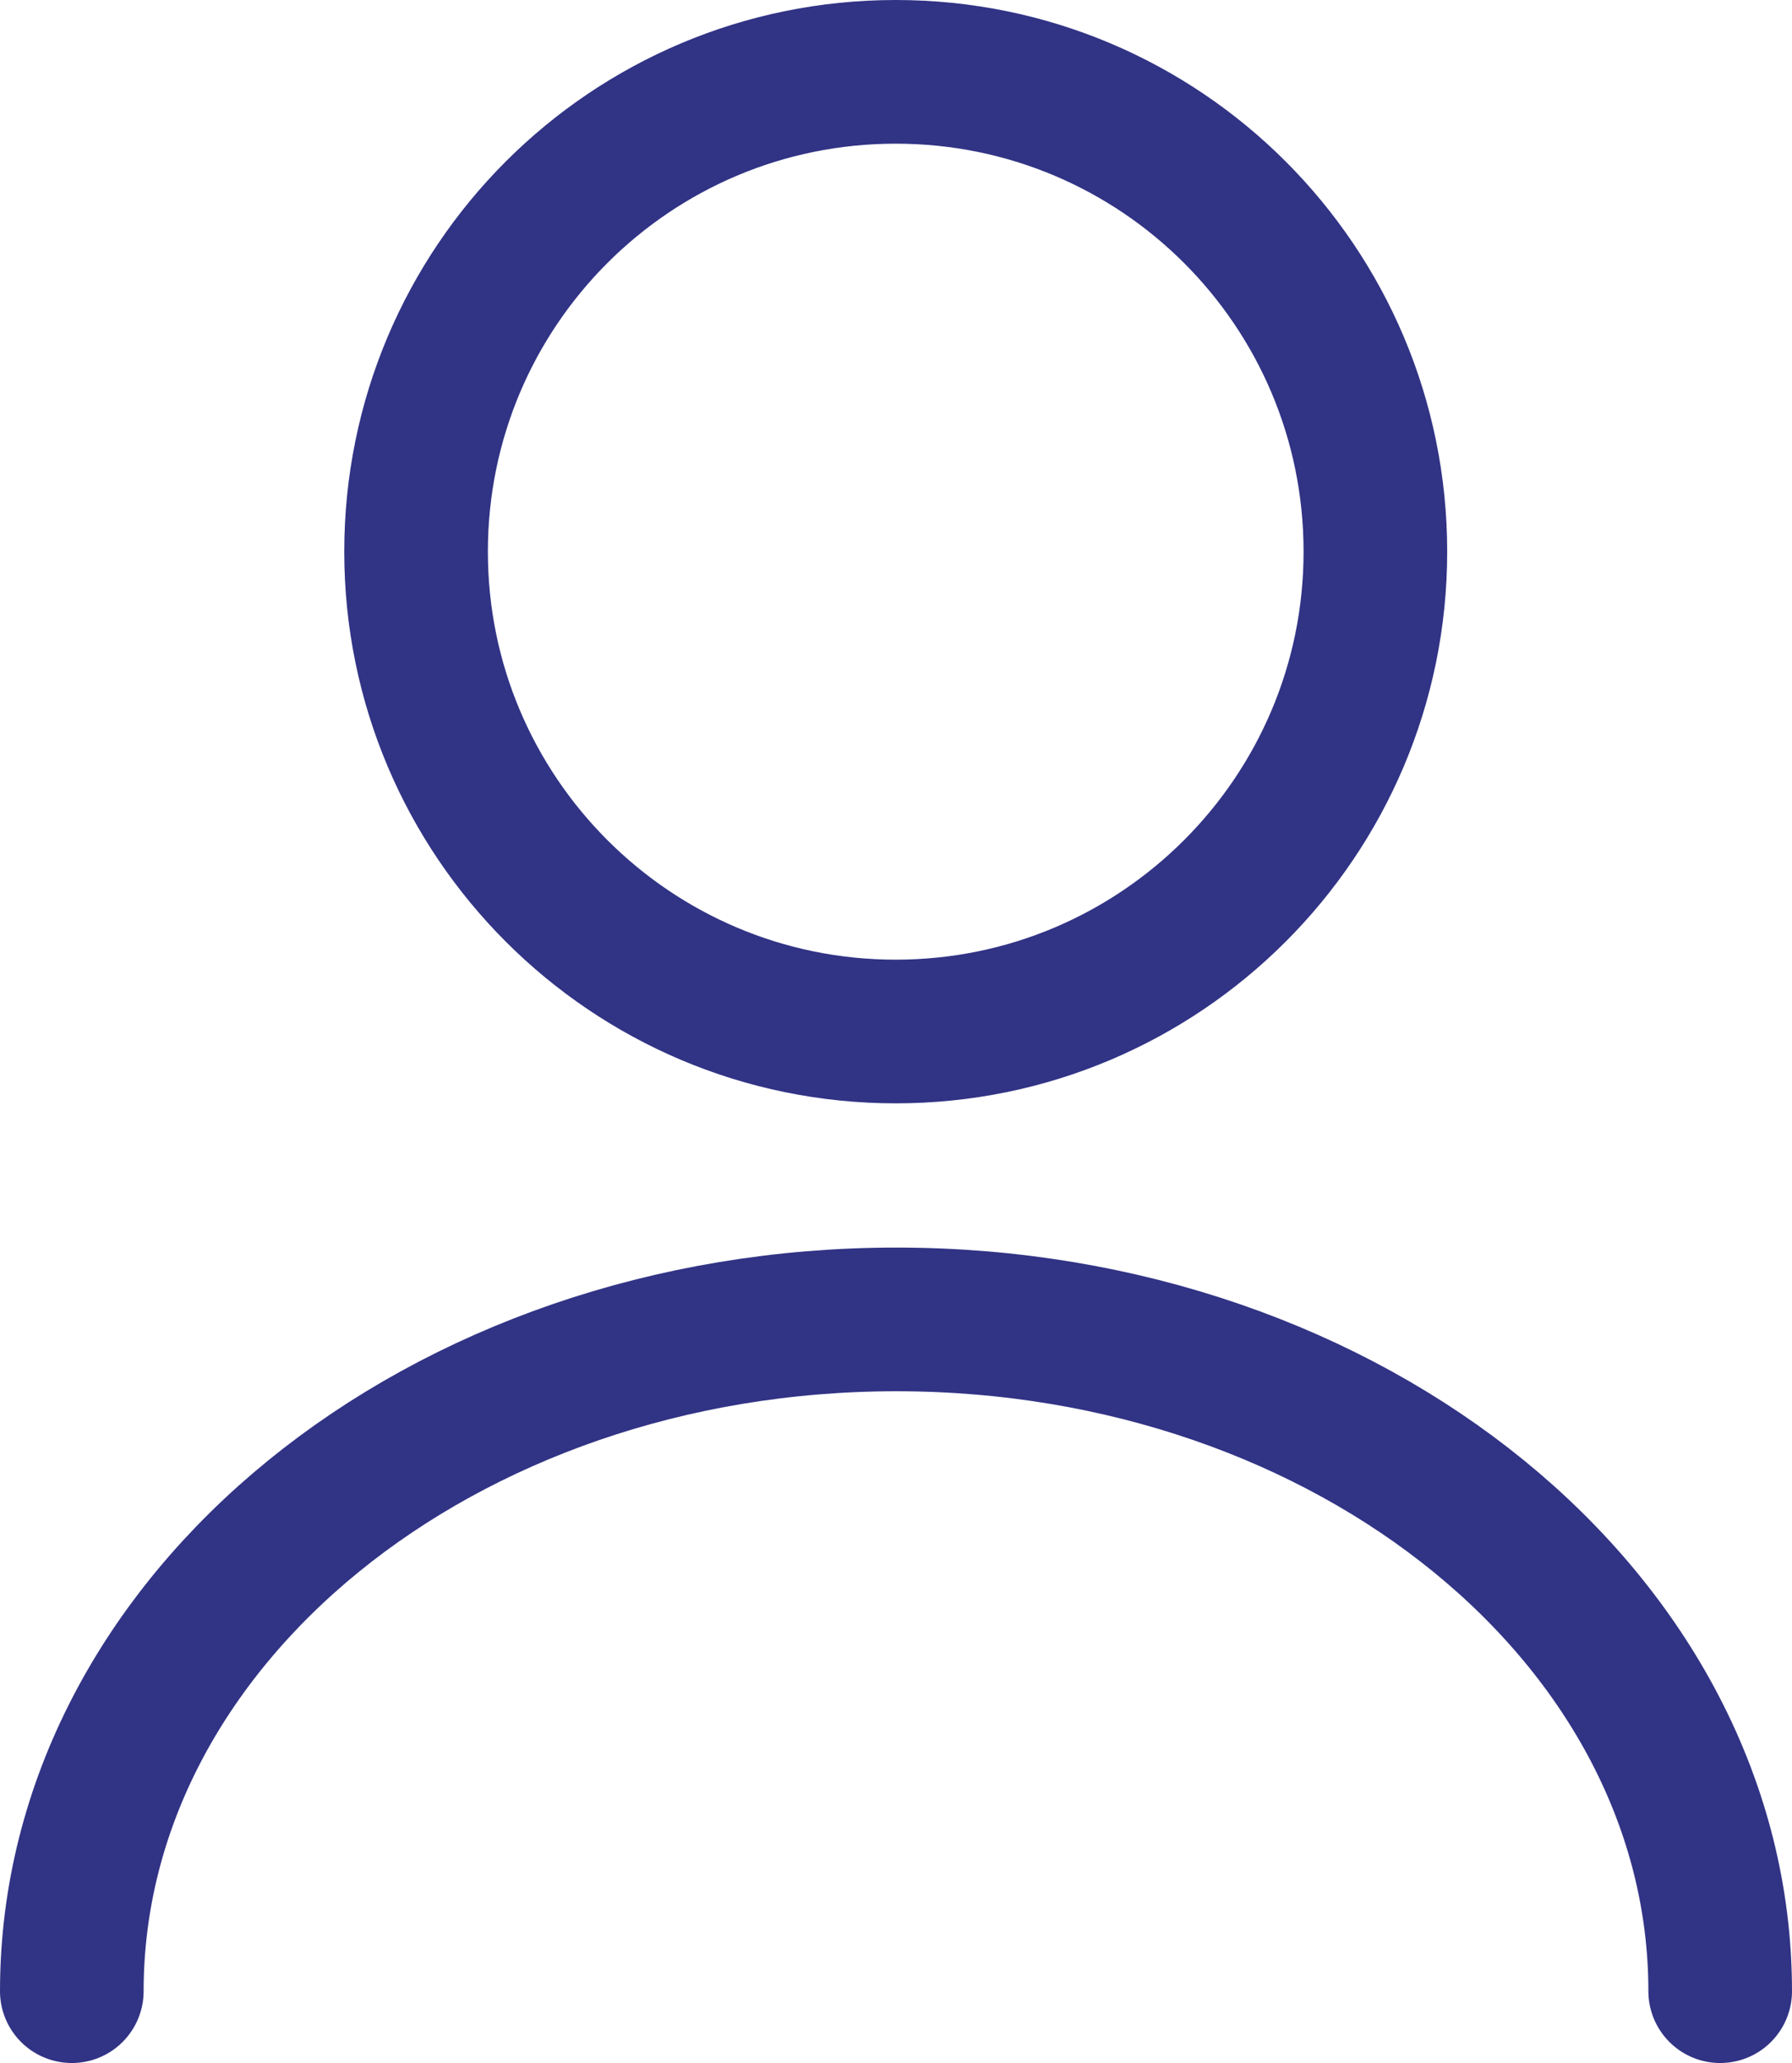
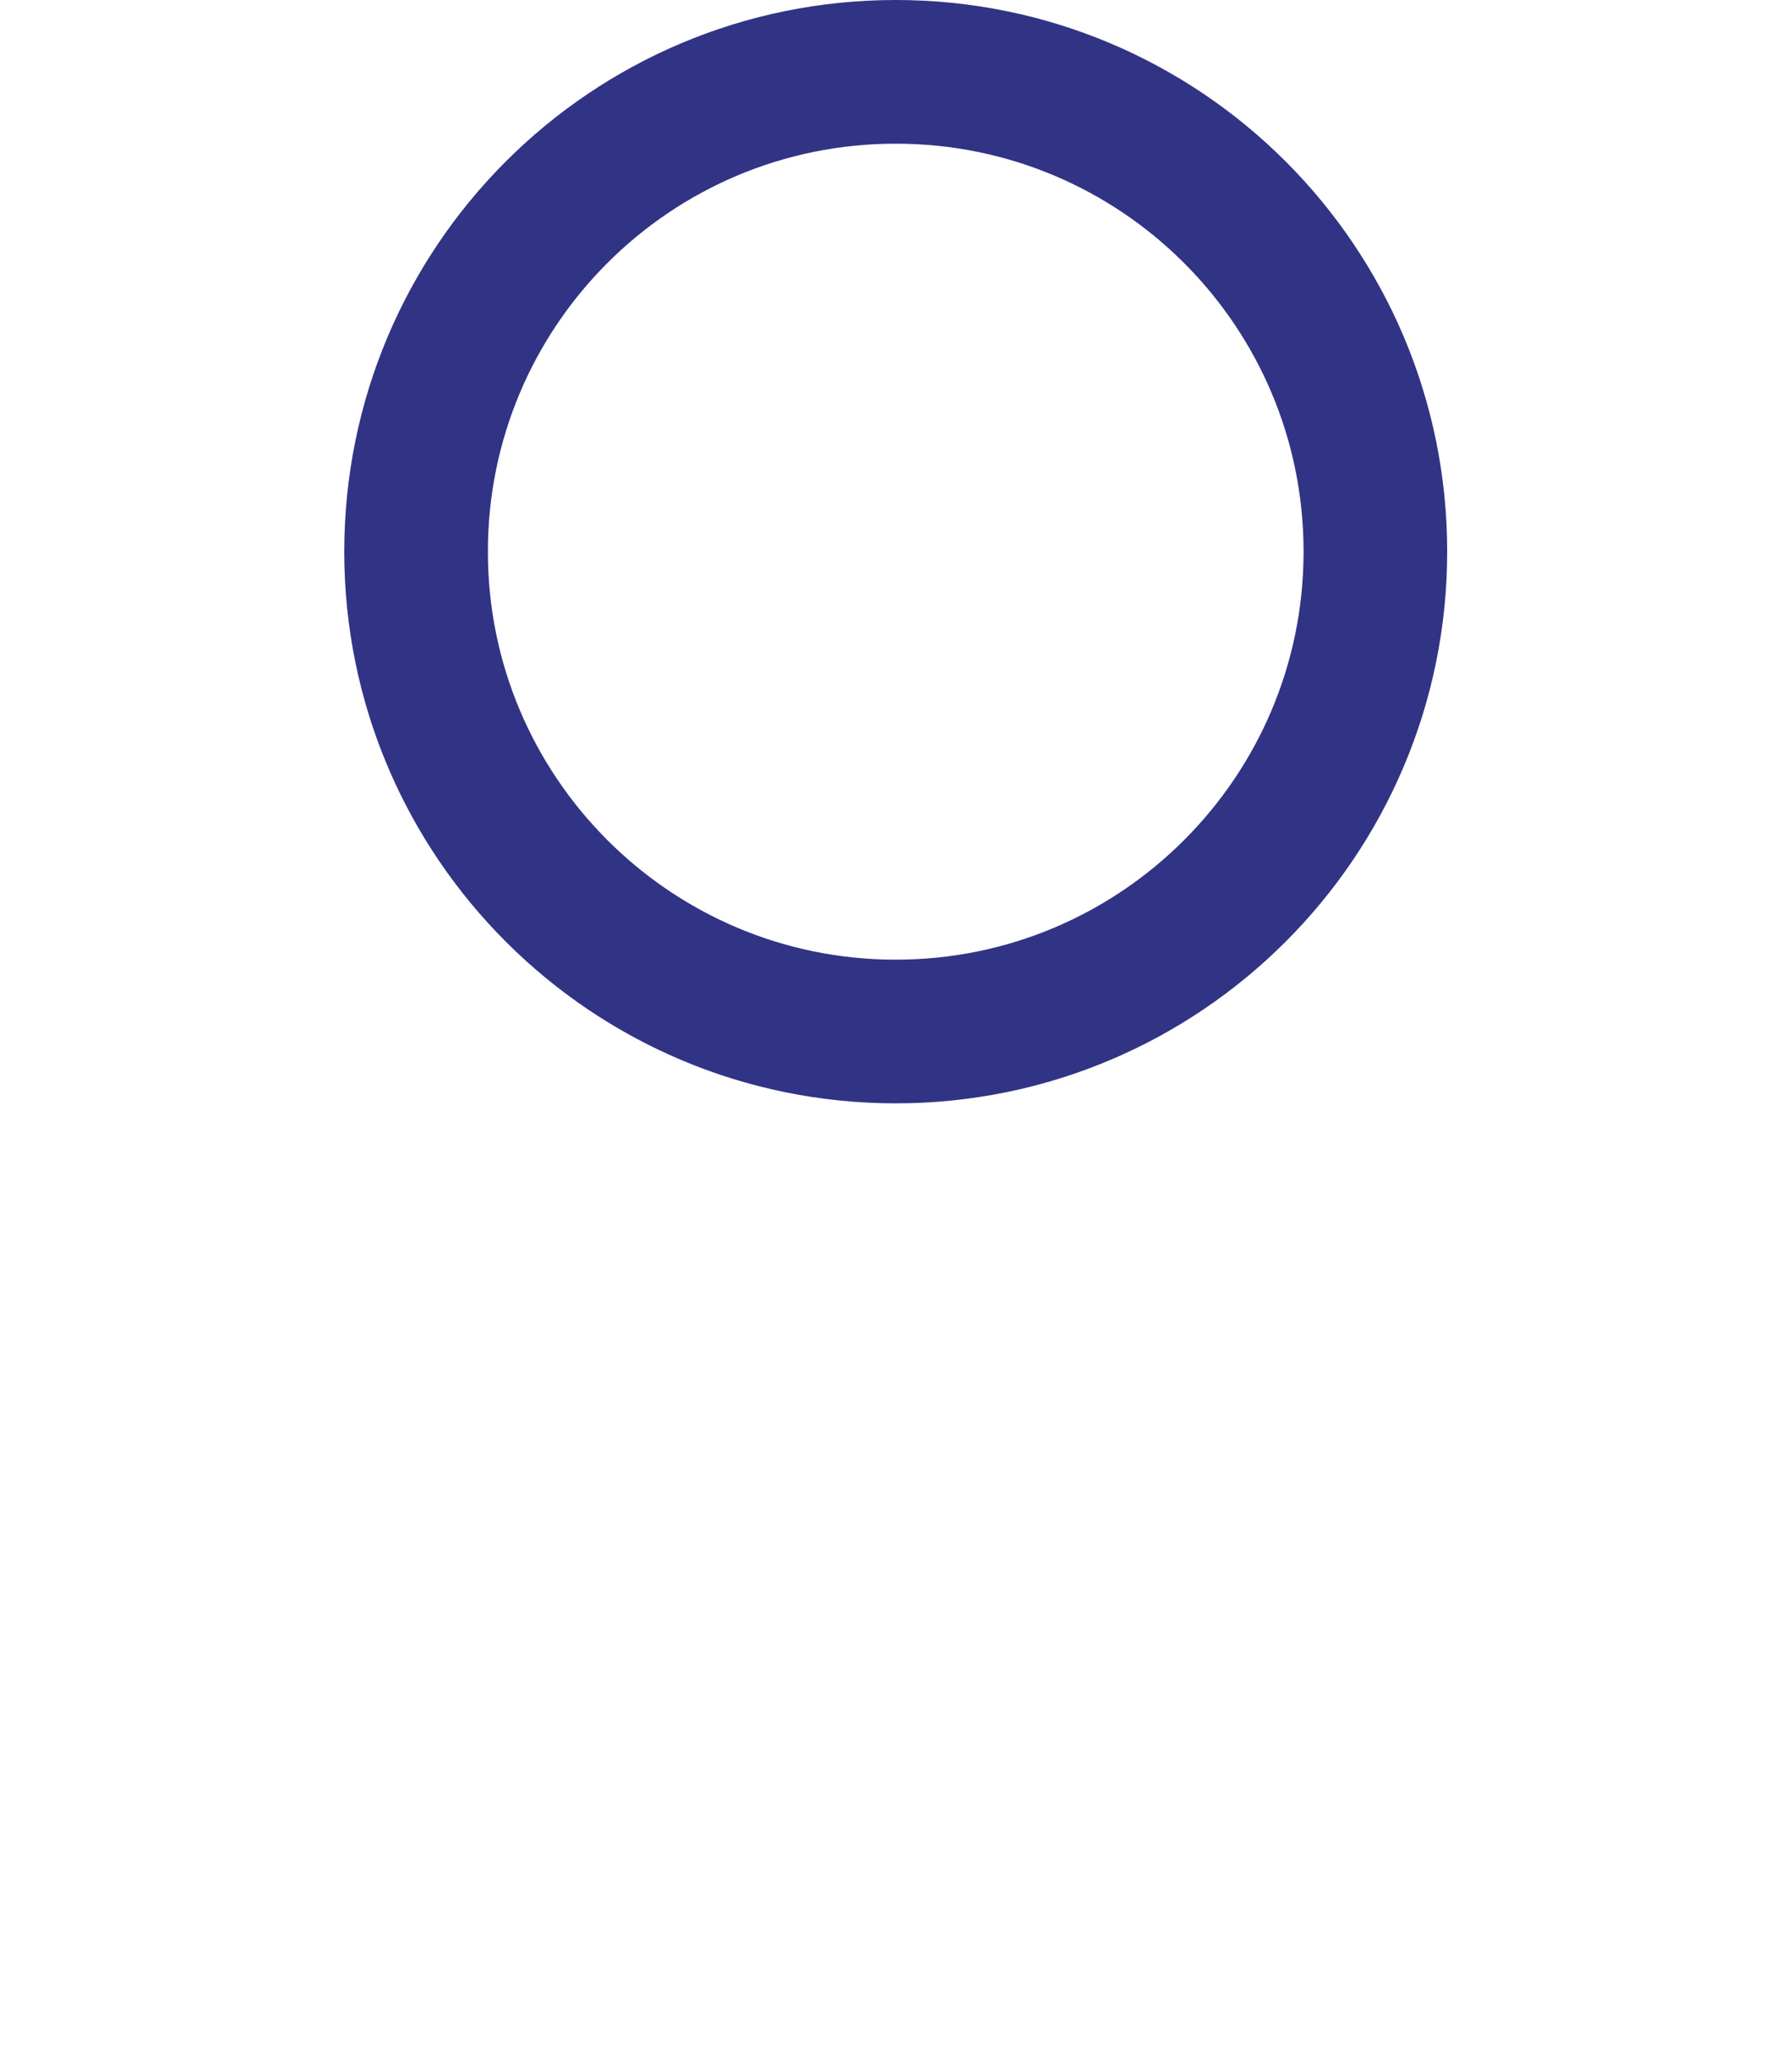
<svg xmlns="http://www.w3.org/2000/svg" id="Layer_2" data-name="Layer 2" viewBox="0 0 32.69 37.62">
  <defs>
    <style>      .cls-1 {        fill: none;        stroke: #313385;        stroke-linecap: round;        stroke-linejoin: round;        stroke-width: 2.62px;      }    </style>
  </defs>
  <g id="Layer_1-2" data-name="Layer 1">
    <path class="cls-1" d="m16.34,18.81c4.83,0,8.75-3.92,8.75-8.75S21.18,1.31,16.34,1.31,7.59,5.23,7.59,10.06s3.92,8.75,8.75,8.75Z" />
-     <path class="cls-1" d="m31.38,36.31c0-6.77-6.74-12.25-15.03-12.25S1.31,29.54,1.31,36.31" />
  </g>
</svg>